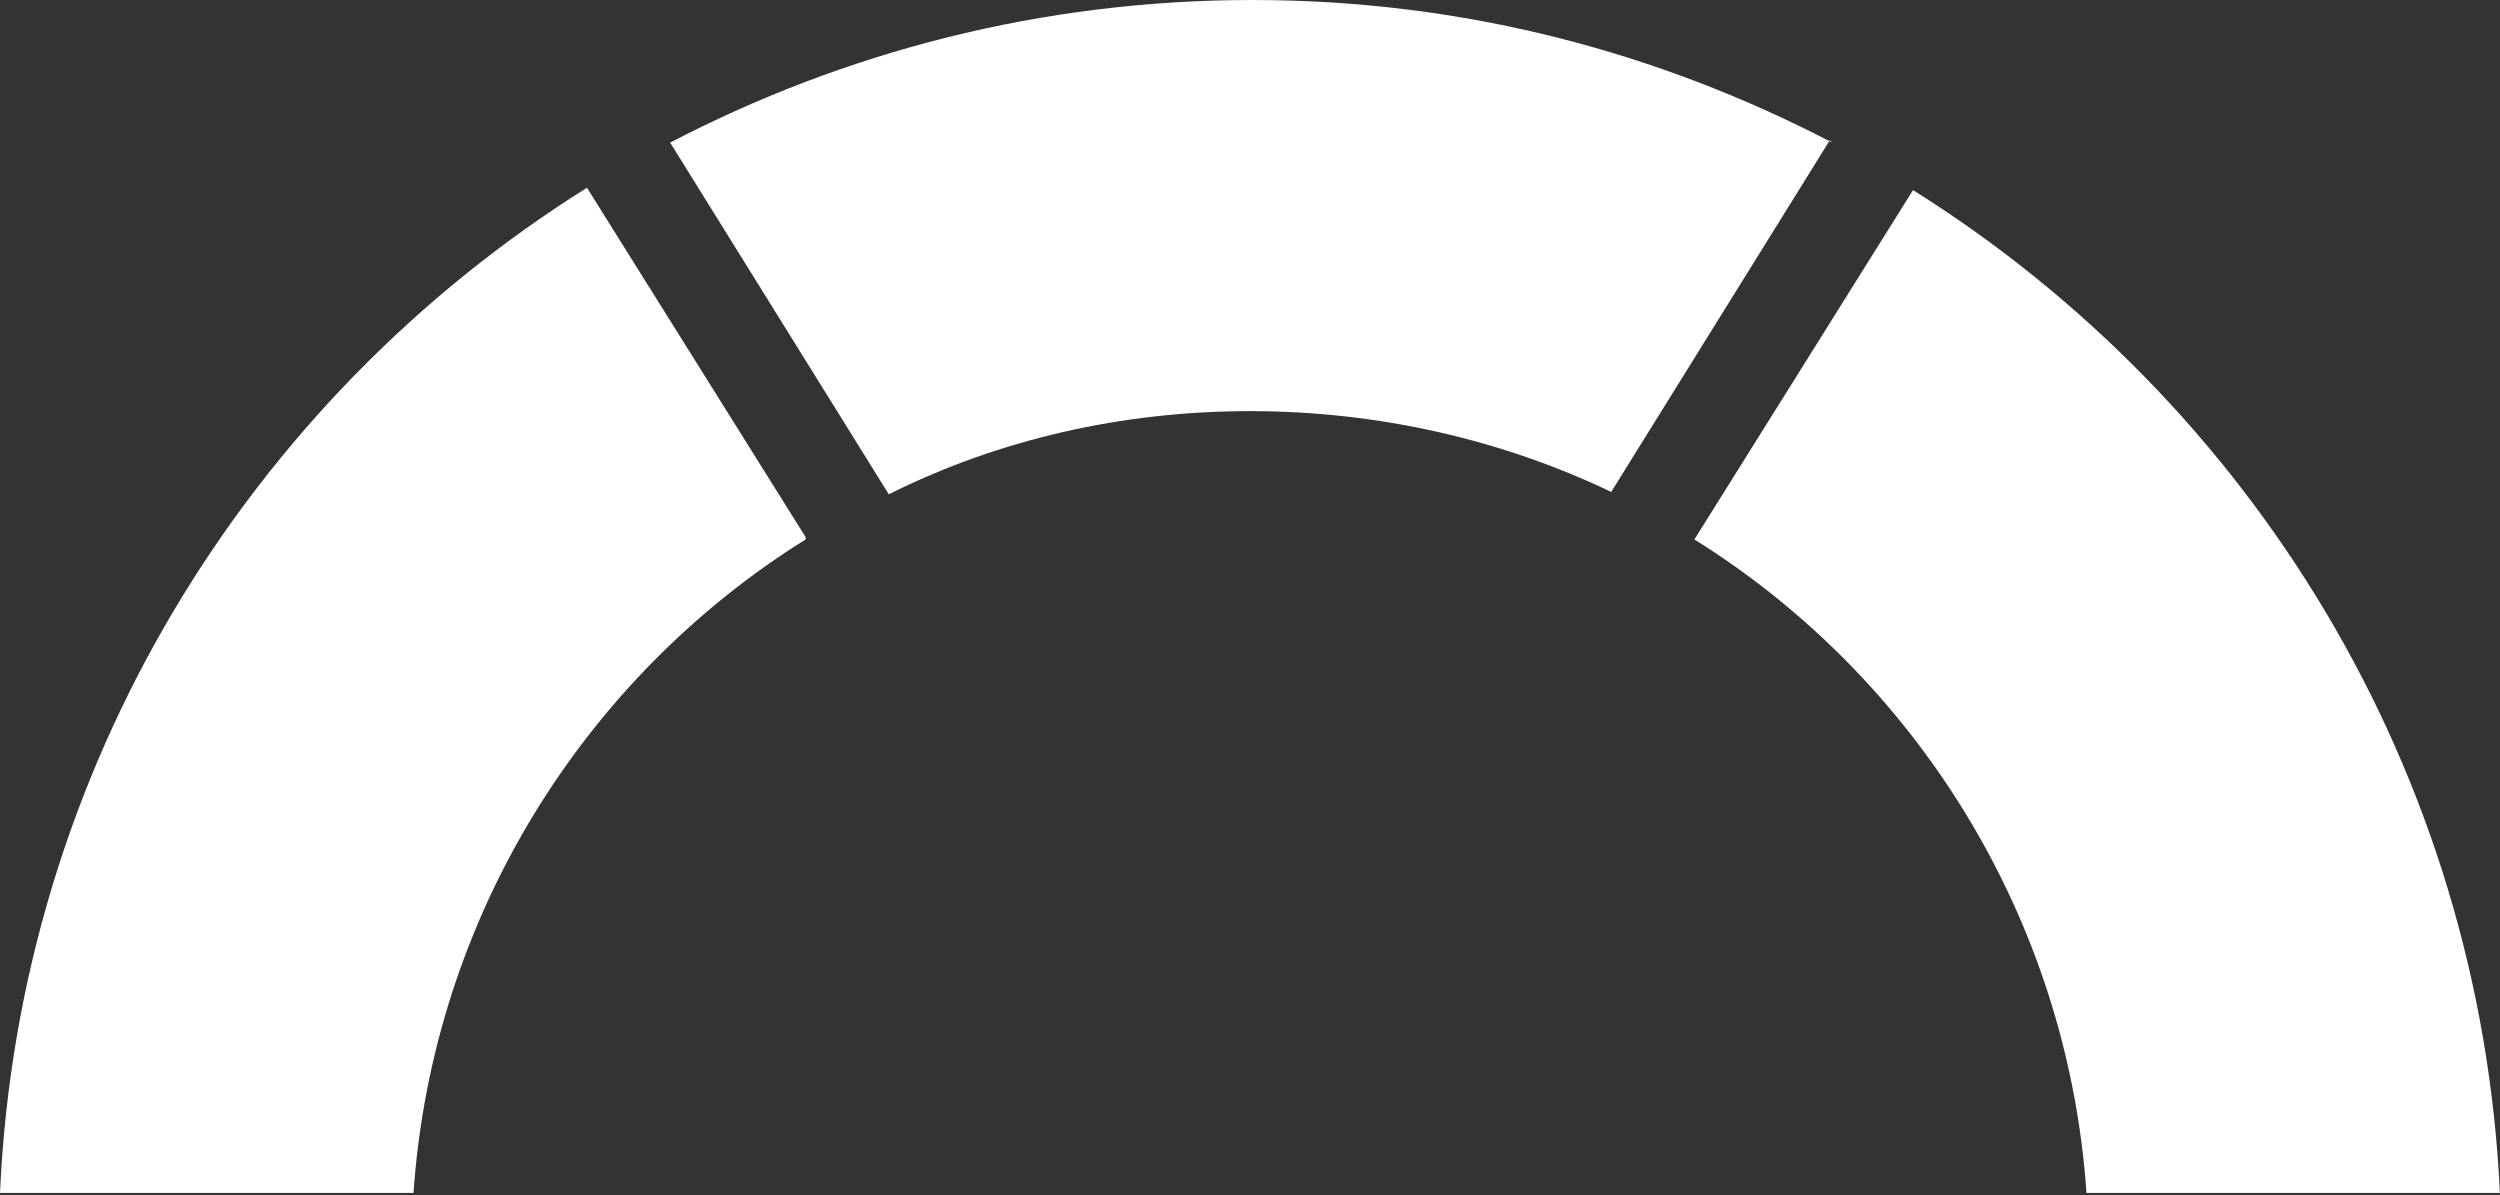
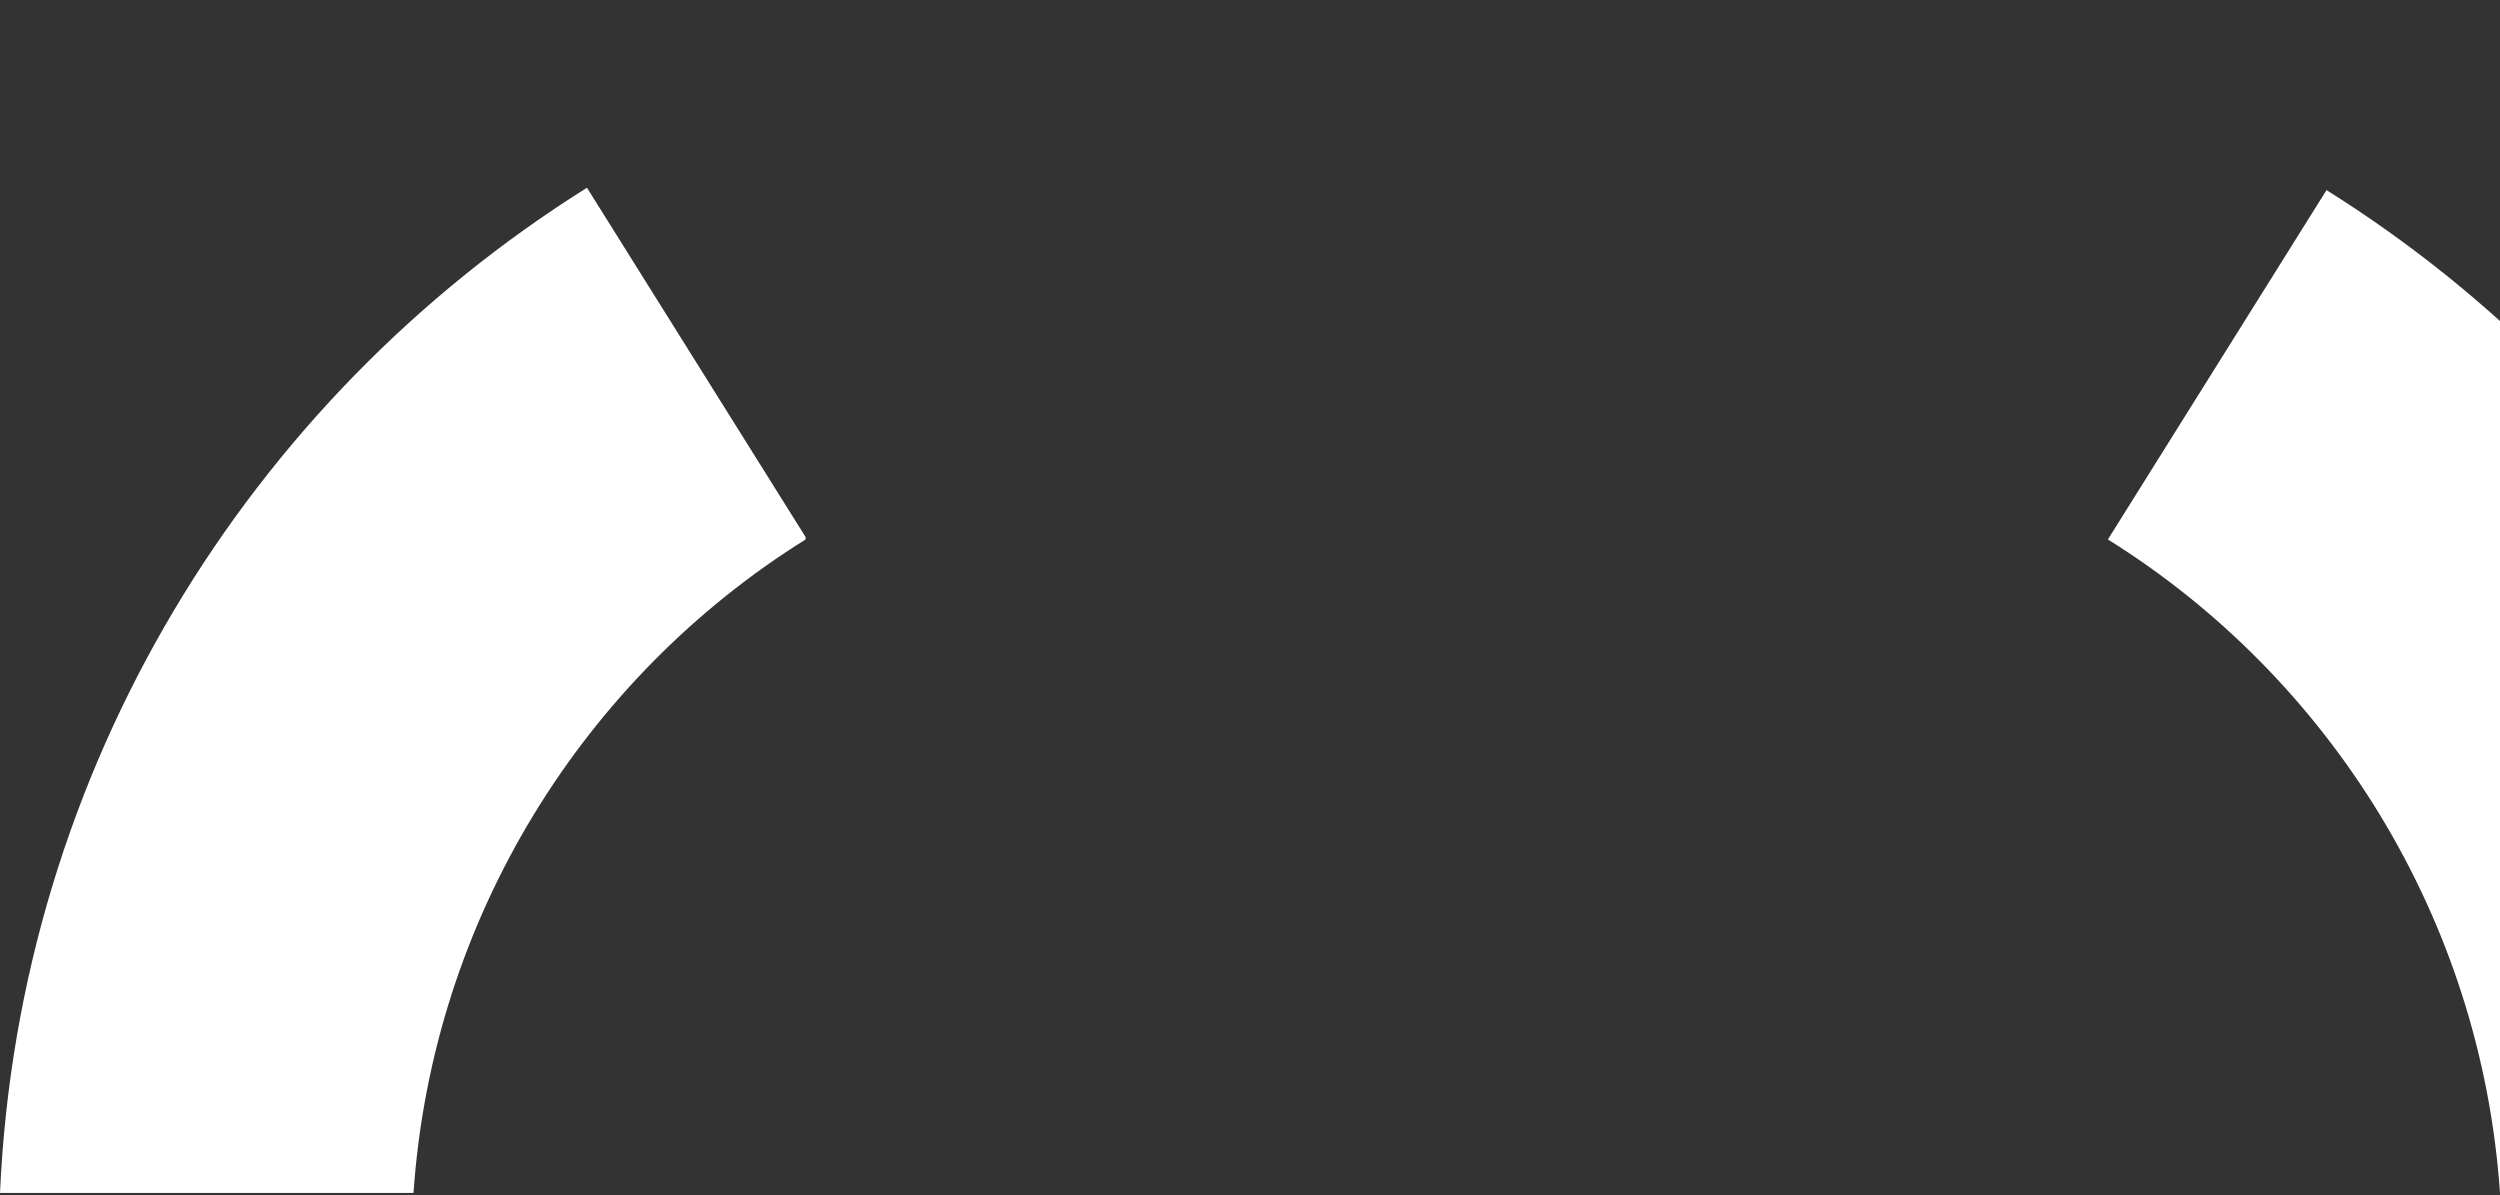
<svg xmlns="http://www.w3.org/2000/svg" id="Livello_2" data-name="Livello 2" viewBox="0 0 105.2 50.3">
  <rect x="0" y="0" width="105.2" height="50.3" fill="#333333" stroke="none" />
  <defs>
    <style>
      .cls-1 {
        fill: #fff;
      }
    </style>
  </defs>
  <g id="Livello_1-2" data-name="Livello 1">
    <g>
-       <path class="cls-1" d="M105.2,50.2h-17.4c-.8-11.6-7.2-21.7-16.5-27.5l9.2-14.7c14.2,8.9,23.9,24.4,24.7,42.3v-.1Z" />
-       <path class="cls-1" d="M77,5.9l-9.2,14.8c-4.6-2.2-9.8-3.4-15.2-3.4s-10.6,1.2-15.2,3.5l-9.2-14.8c7.3-3.8,15.6-6,24.5-6s17.1,2.2,24.4,6l-.1-.1Z" />
+       <path class="cls-1" d="M105.2,50.2c-.8-11.6-7.2-21.7-16.5-27.5l9.2-14.7c14.2,8.9,23.9,24.4,24.7,42.3v-.1Z" />
      <path class="cls-1" d="M33.9,22.7c-9.3,5.8-15.7,15.9-16.5,27.5H0C.8,32.3,10.5,16.8,24.7,7.9l9.2,14.7v.1Z" />
    </g>
  </g>
</svg>